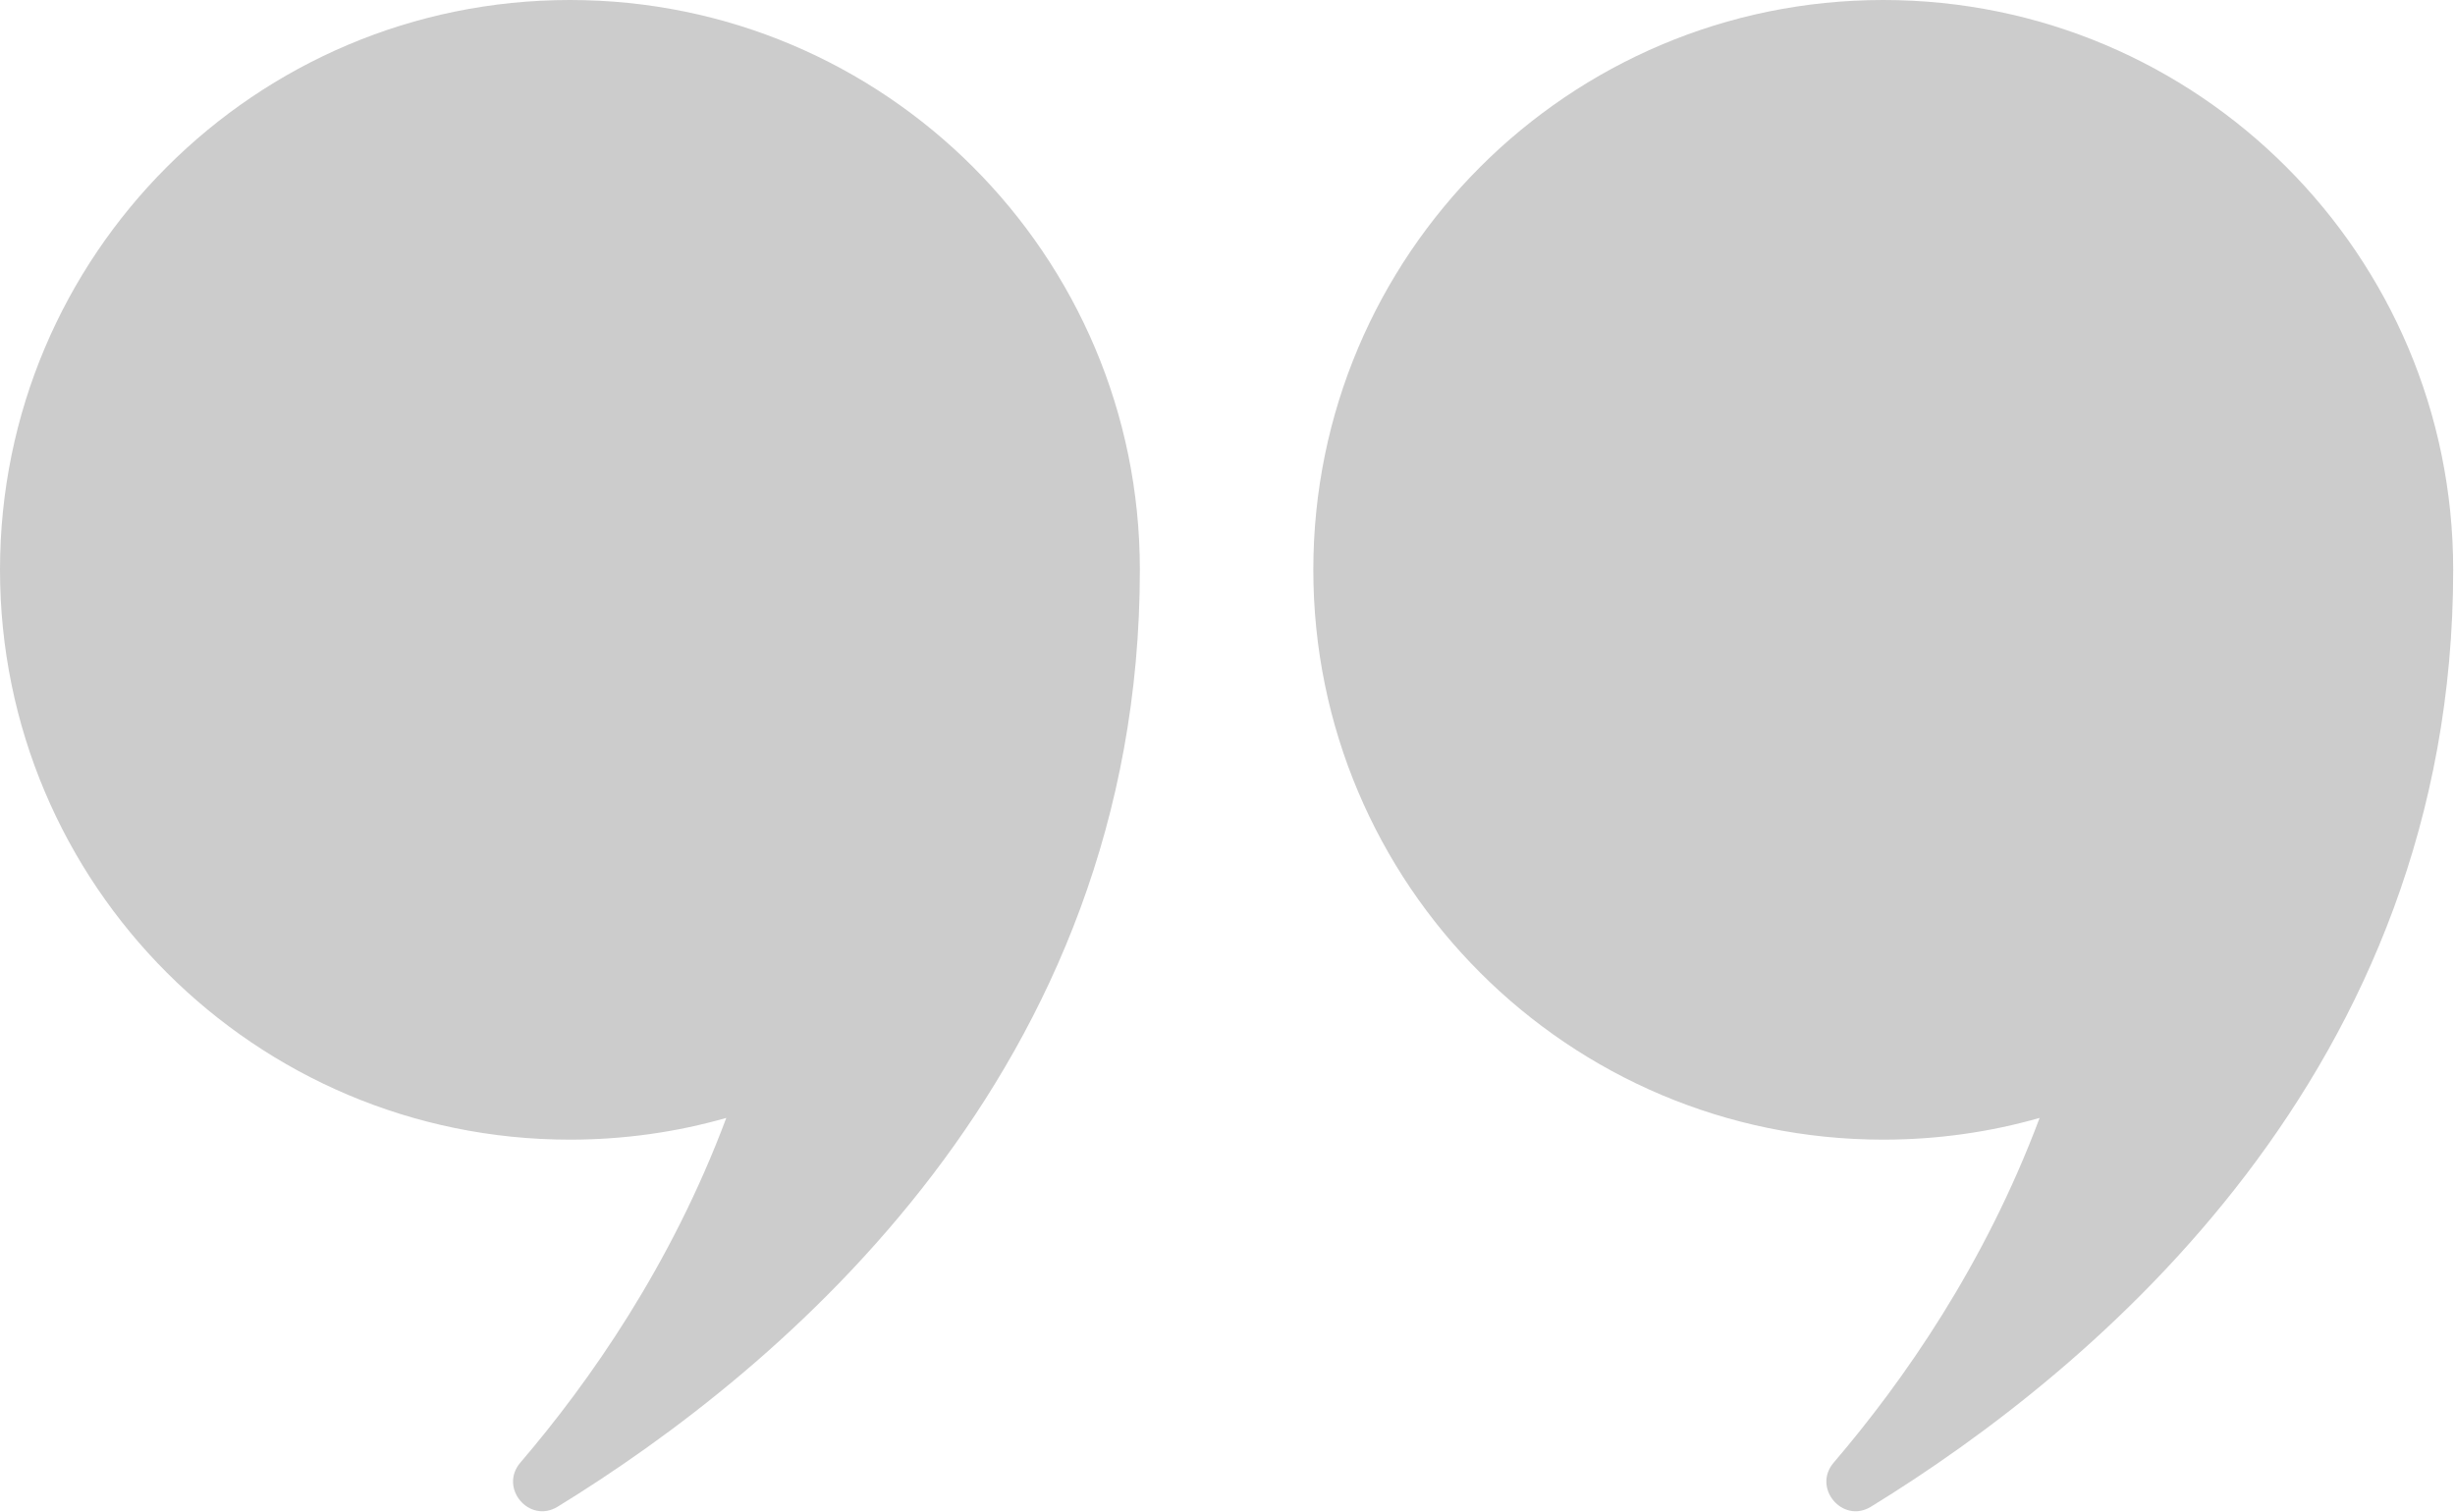
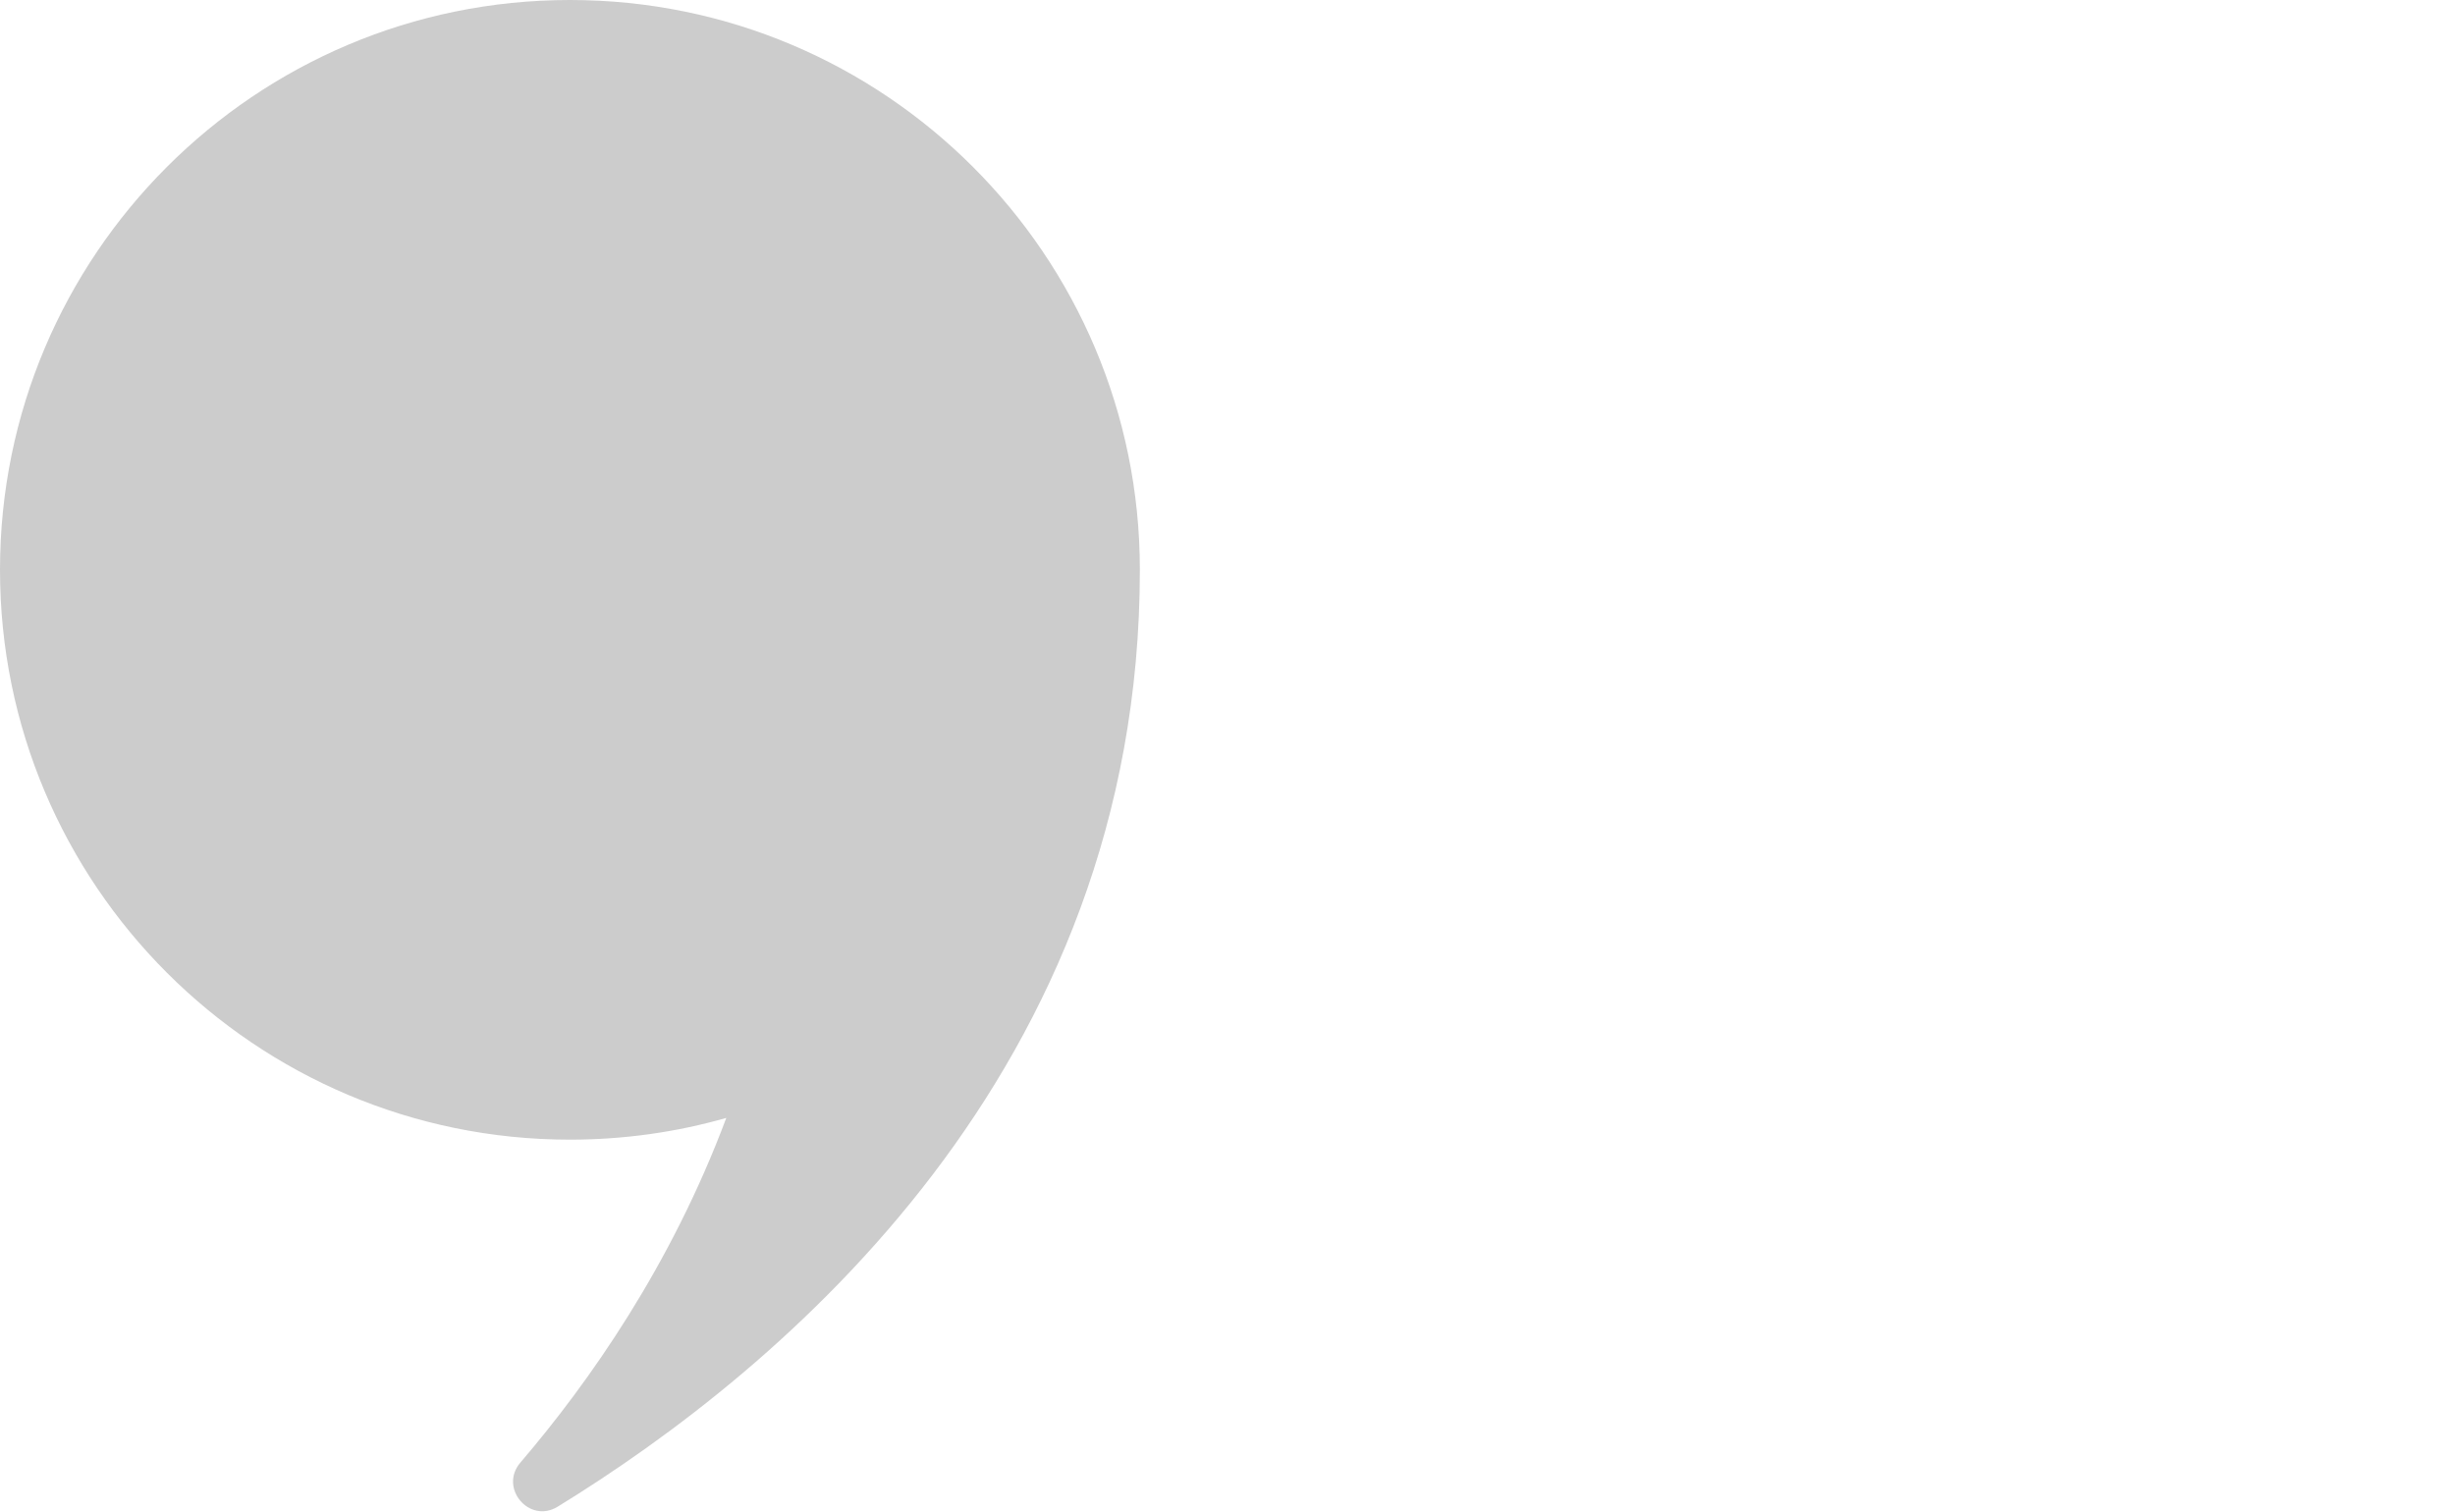
<svg xmlns="http://www.w3.org/2000/svg" width="100%" height="100%" viewBox="0 0 867 534" version="1.1" xml:space="preserve" style="fill-rule:evenodd;clip-rule:evenodd;stroke-linejoin:round;stroke-miterlimit:2;">
  <g transform="matrix(1,0,0,1,-149.991,-366)">
-     <path d="M1016.35,567.276C1016.35,744.333 889.701,849.696 810.744,898.199C800.724,904.347 789.916,891.57 797.574,882.622C822.186,853.853 850.912,812.723 870.295,760.872C852.749,765.882 834.219,768.551 815.076,768.551C703.915,768.551 613.8,678.437 613.8,567.276C613.8,456.115 703.915,366 815.076,366C926.237,366 1016.35,456.115 1016.35,567.276Z" style="fill:rgb(204,204,204);fill-rule:nonzero;" />
    <path d="M552.542,567.276C552.542,744.333 425.892,849.696 346.935,898.199C336.915,904.347 326.107,891.57 333.764,882.622C358.377,853.853 387.102,812.723 406.486,760.872C388.94,765.882 370.41,768.551 351.266,768.551C240.105,768.551 149.991,678.437 149.991,567.276C149.991,456.115 240.105,366 351.266,366C462.428,366 552.542,456.115 552.542,567.276Z" style="fill:rgb(204,204,204);fill-rule:nonzero;" />
  </g>
</svg>